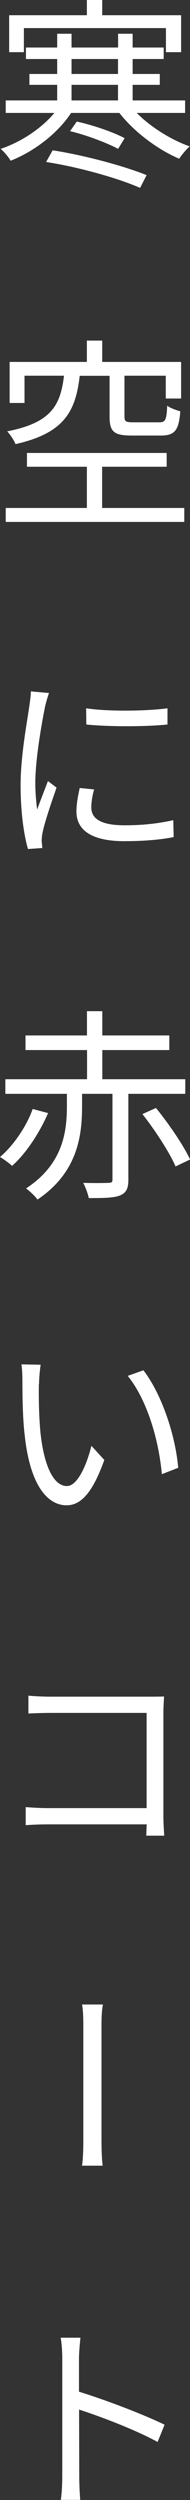
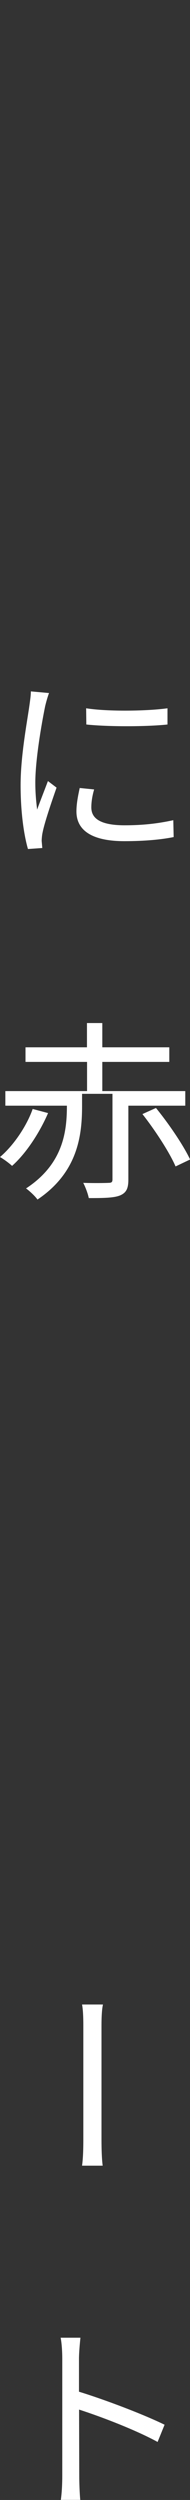
<svg xmlns="http://www.w3.org/2000/svg" id="_レイヤー_2" viewBox="0 0 20.93 274.08">
  <rect x="0" y="0" width="20.93" height="274.08" fill="#333333" stroke="none" />
  <defs>
    <style>.cls-1{fill:#fff;}</style>
  </defs>
  <g id="design">
    <g>
-       <path class="cls-1" d="M15.06,12.38c1.51,1.53,3.78,2.95,5.83,3.67-.38,.34-.9,.95-1.15,1.35-2.36-.99-5-2.97-6.59-5.02H7.83c-1.49,2.27-4.12,4.25-6.66,5.24-.23-.4-.72-.99-1.1-1.3,2.23-.74,4.5-2.23,5.92-3.94H.63v-1.37H6.3v-1.71H3.24v-1.19h3.06v-1.64H2.86v-1.26h3.44v-1.51h1.58v1.51h5.13v-1.51h1.6v1.51h3.42v1.26h-3.42v1.64h2.99v1.19h-2.99v1.71h5.78v1.37h-5.33ZM2.63,5.72H1.01V1.67H9.57V0h1.69V1.67h8.69V5.72h-1.67V3.08H2.63v2.63Zm3.17,10.76c3.51,.54,7.9,1.73,10.35,2.72l-.72,1.4c-2.39-1.06-6.8-2.3-10.35-2.84l.72-1.28Zm2.66-3.15c1.78,.38,4.05,1.17,5.27,1.82l-.72,1.17c-1.17-.63-3.47-1.51-5.29-1.94l.74-1.06Zm-.59-5.22h5.13v-1.64H7.88v1.64Zm0,2.9h5.13v-1.71H7.88v1.71Z" />
-       <path class="cls-1" d="M20.3,55.69v1.53H.63v-1.53H9.57v-4.52H2.97v-1.51h15.39v1.51h-7.11v4.52h9.05Zm-11.52-14.49c-.45,3.98-1.78,6.3-7.07,7.49-.16-.4-.58-1.06-.92-1.4,4.82-.94,5.87-2.81,6.26-6.1H2.7v2.99H1.06v-4.5H9.57v-2.34h1.69v2.34h8.69v4.01h-1.69v-2.5h-4.55v4.46c0,.56,.14,.65,.97,.65h2.88c.65,0,.79-.25,.86-1.82,.31,.25,1.01,.5,1.44,.61-.16,2.12-.63,2.66-2.14,2.66h-3.22c-1.96,0-2.43-.43-2.43-2.09v-4.46h-3.29Z" />
      <path class="cls-1" d="M5.4,75.98c-.14,.36-.34,1.06-.43,1.46-.41,2-1.08,5.9-1.08,8.35,0,1.04,.07,1.91,.2,2.97,.36-.99,.86-2.25,1.19-3.13l.95,.72c-.54,1.53-1.33,3.85-1.53,4.88-.07,.29-.11,.72-.11,.97l.07,.77-1.58,.11c-.45-1.55-.81-4.05-.81-7,0-3.22,.72-6.95,.97-8.73,.07-.52,.16-1.08,.16-1.55l2,.18Zm4.97,10.56c-.22,.77-.31,1.4-.31,1.98,0,.99,.65,1.96,3.67,1.96,1.96,0,3.62-.18,5.36-.56l.04,1.85c-1.33,.27-3.17,.45-5.42,.45-3.67,0-5.29-1.24-5.29-3.26,0-.81,.16-1.64,.36-2.57l1.6,.16Zm-.88-8.89c2.36,.38,6.77,.31,8.96,0v1.78c-2.36,.25-6.57,.25-8.94,0l-.02-1.78Z" />
-       <path class="cls-1" d="M5.29,122.04c-.88,2.03-2.34,4.34-3.96,5.78-.31-.29-.92-.74-1.33-.97,1.55-1.31,2.97-3.47,3.6-5.27l1.69,.45Zm8.85-2.12v9.41c0,.97-.23,1.44-.92,1.73-.67,.27-1.78,.29-3.44,.29-.09-.47-.36-1.19-.61-1.67,1.26,.04,2.43,.02,2.79,0,.34,0,.43-.09,.43-.38v-9.38h-3.35v1.33c0,3.2-.45,7.27-4.91,10.26-.27-.38-.85-.92-1.26-1.22,4.14-2.7,4.5-6.32,4.5-9.07v-1.3H.59v-1.6H9.59v-3.2H2.81v-1.6h6.77v-2.66h1.69v2.66h7.38v1.6h-7.38v3.2h9.14v1.6h-6.28Zm3.04,1.55c1.44,1.76,3.04,4.12,3.76,5.65l-1.6,.76c-.65-1.51-2.23-3.94-3.65-5.74l1.49-.67Z" />
-       <path class="cls-1" d="M4.28,151.76c-.02,1.35,0,3.35,.16,5.13,.36,3.65,1.4,6.03,2.93,6.03,1.15,0,2.16-2.23,2.7-4.41l1.42,1.55c-1.33,3.71-2.63,4.97-4.16,4.97-2.03,0-4.01-2.07-4.61-7.7-.23-1.89-.25-4.52-.25-5.81,0-.52-.02-1.42-.11-1.94l2.12,.04c-.09,.54-.18,1.53-.18,2.12Zm15.35,9.16l-1.8,.7c-.36-3.94-1.69-8.24-3.76-10.78l1.73-.61c1.96,2.54,3.51,7,3.83,10.69Z" />
-       <path class="cls-1" d="M16.11,201.25c.02-.22,.02-.7,.05-1.24H5.33c-.9,0-1.89,.04-2.5,.09v-1.98c.56,.04,1.53,.11,2.45,.11h10.87v-10.44H5.54c-.81,0-1.91,.04-2.41,.07v-1.96c.72,.07,1.69,.11,2.41,.11h10.89c.54,0,1.19,0,1.64-.02-.02,.47-.07,1.17-.07,1.69v11.43c0,.81,.07,1.8,.09,2.14h-1.98Z" />
+       <path class="cls-1" d="M5.29,122.04c-.88,2.03-2.34,4.34-3.96,5.78-.31-.29-.92-.74-1.33-.97,1.55-1.31,2.97-3.47,3.6-5.27l1.69,.45Zm8.85-2.12v9.41c0,.97-.23,1.44-.92,1.73-.67,.27-1.78,.29-3.44,.29-.09-.47-.36-1.19-.61-1.67,1.26,.04,2.43,.02,2.79,0,.34,0,.43-.09,.43-.38v-9.38h-3.35v1.33c0,3.2-.45,7.27-4.91,10.26-.27-.38-.85-.92-1.26-1.22,4.14-2.7,4.5-6.32,4.5-9.07H.59v-1.6H9.59v-3.2H2.81v-1.6h6.77v-2.66h1.69v2.66h7.38v1.6h-7.38v3.2h9.14v1.6h-6.28Zm3.04,1.55c1.44,1.76,3.04,4.12,3.76,5.65l-1.6,.76c-.65-1.51-2.23-3.94-3.65-5.74l1.49-.67Z" />
      <path class="cls-1" d="M9.18,222.26c0-.63,0-1.75-.14-2.5h2.3c-.16,.74-.16,1.87-.16,2.48v12.11c0,.67,0,2.07,.13,3.08h-2.27c.14-1.01,.14-2.3,.14-3.08v-12.09Z" />
      <path class="cls-1" d="M17.38,267.73c-2.39-1.31-6.21-2.77-8.67-3.56l.02,7.29c0,.7,.04,1.89,.11,2.61h-2.14c.11-.72,.16-1.78,.16-2.61v-12.87c0-.61-.04-1.62-.18-2.3h2.18c-.07,.67-.16,1.64-.16,2.3v3.62c2.93,.9,7.09,2.48,9.43,3.62l-.77,1.89Z" />
    </g>
  </g>
</svg>